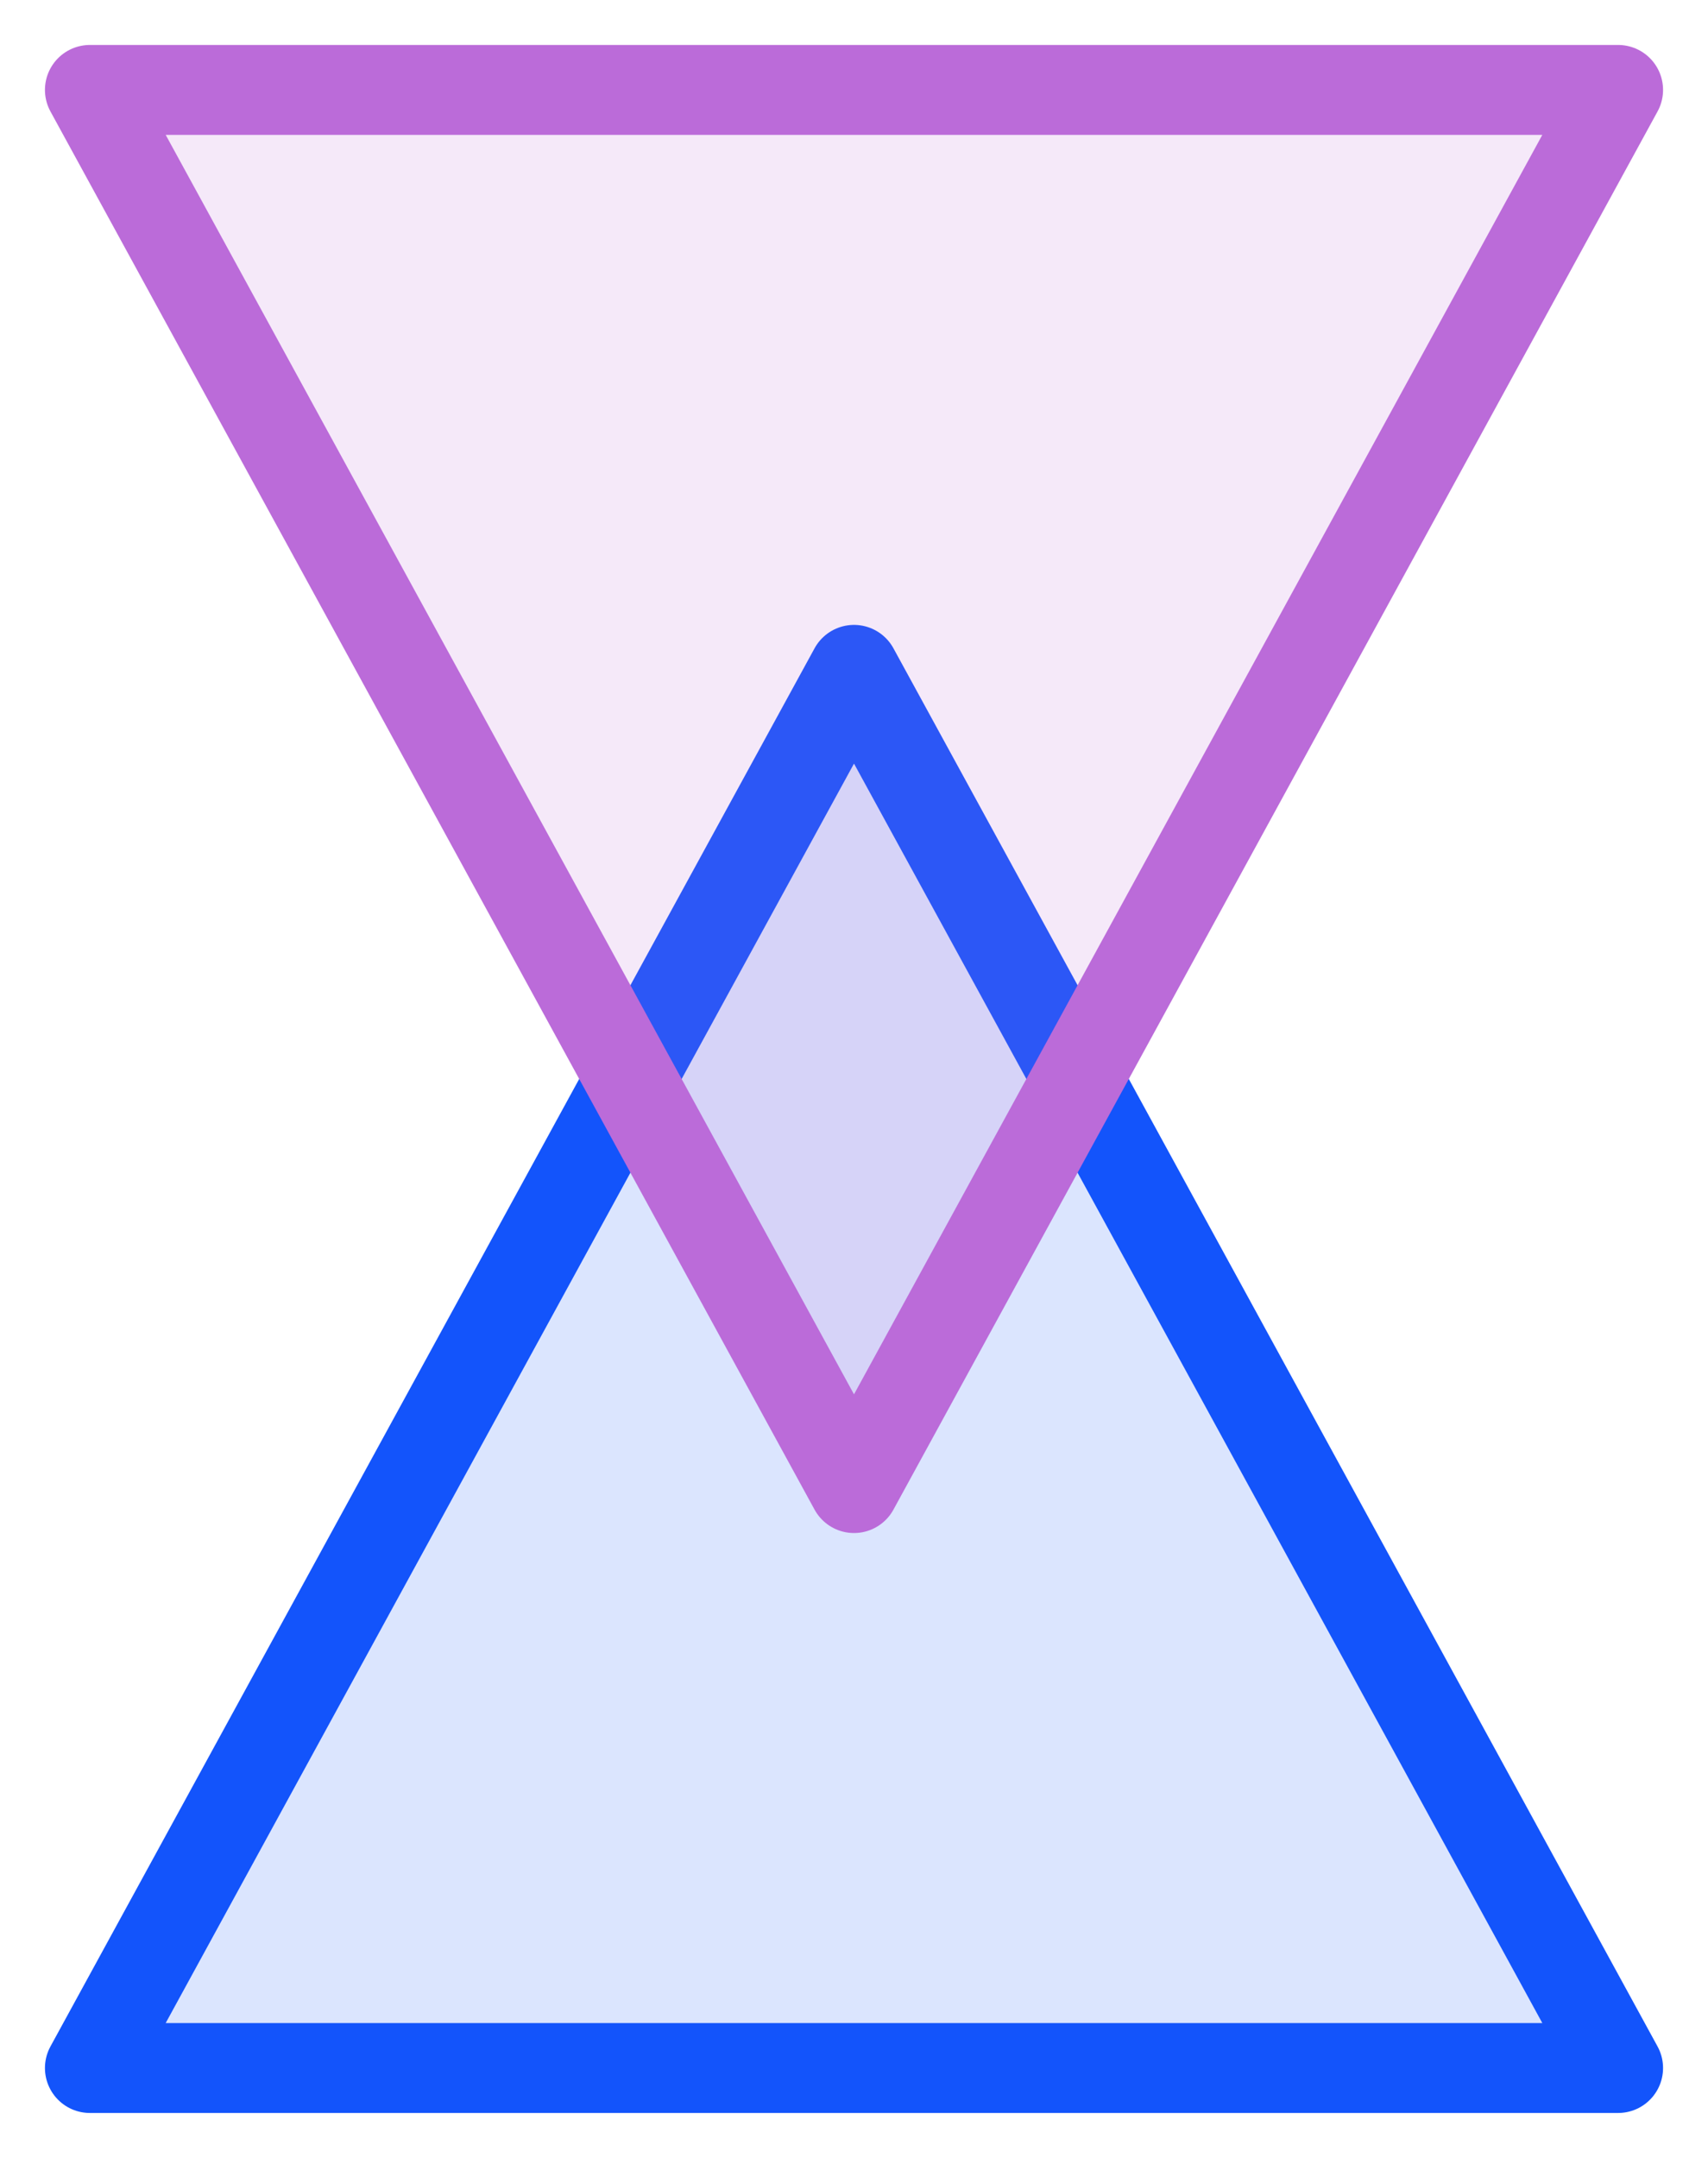
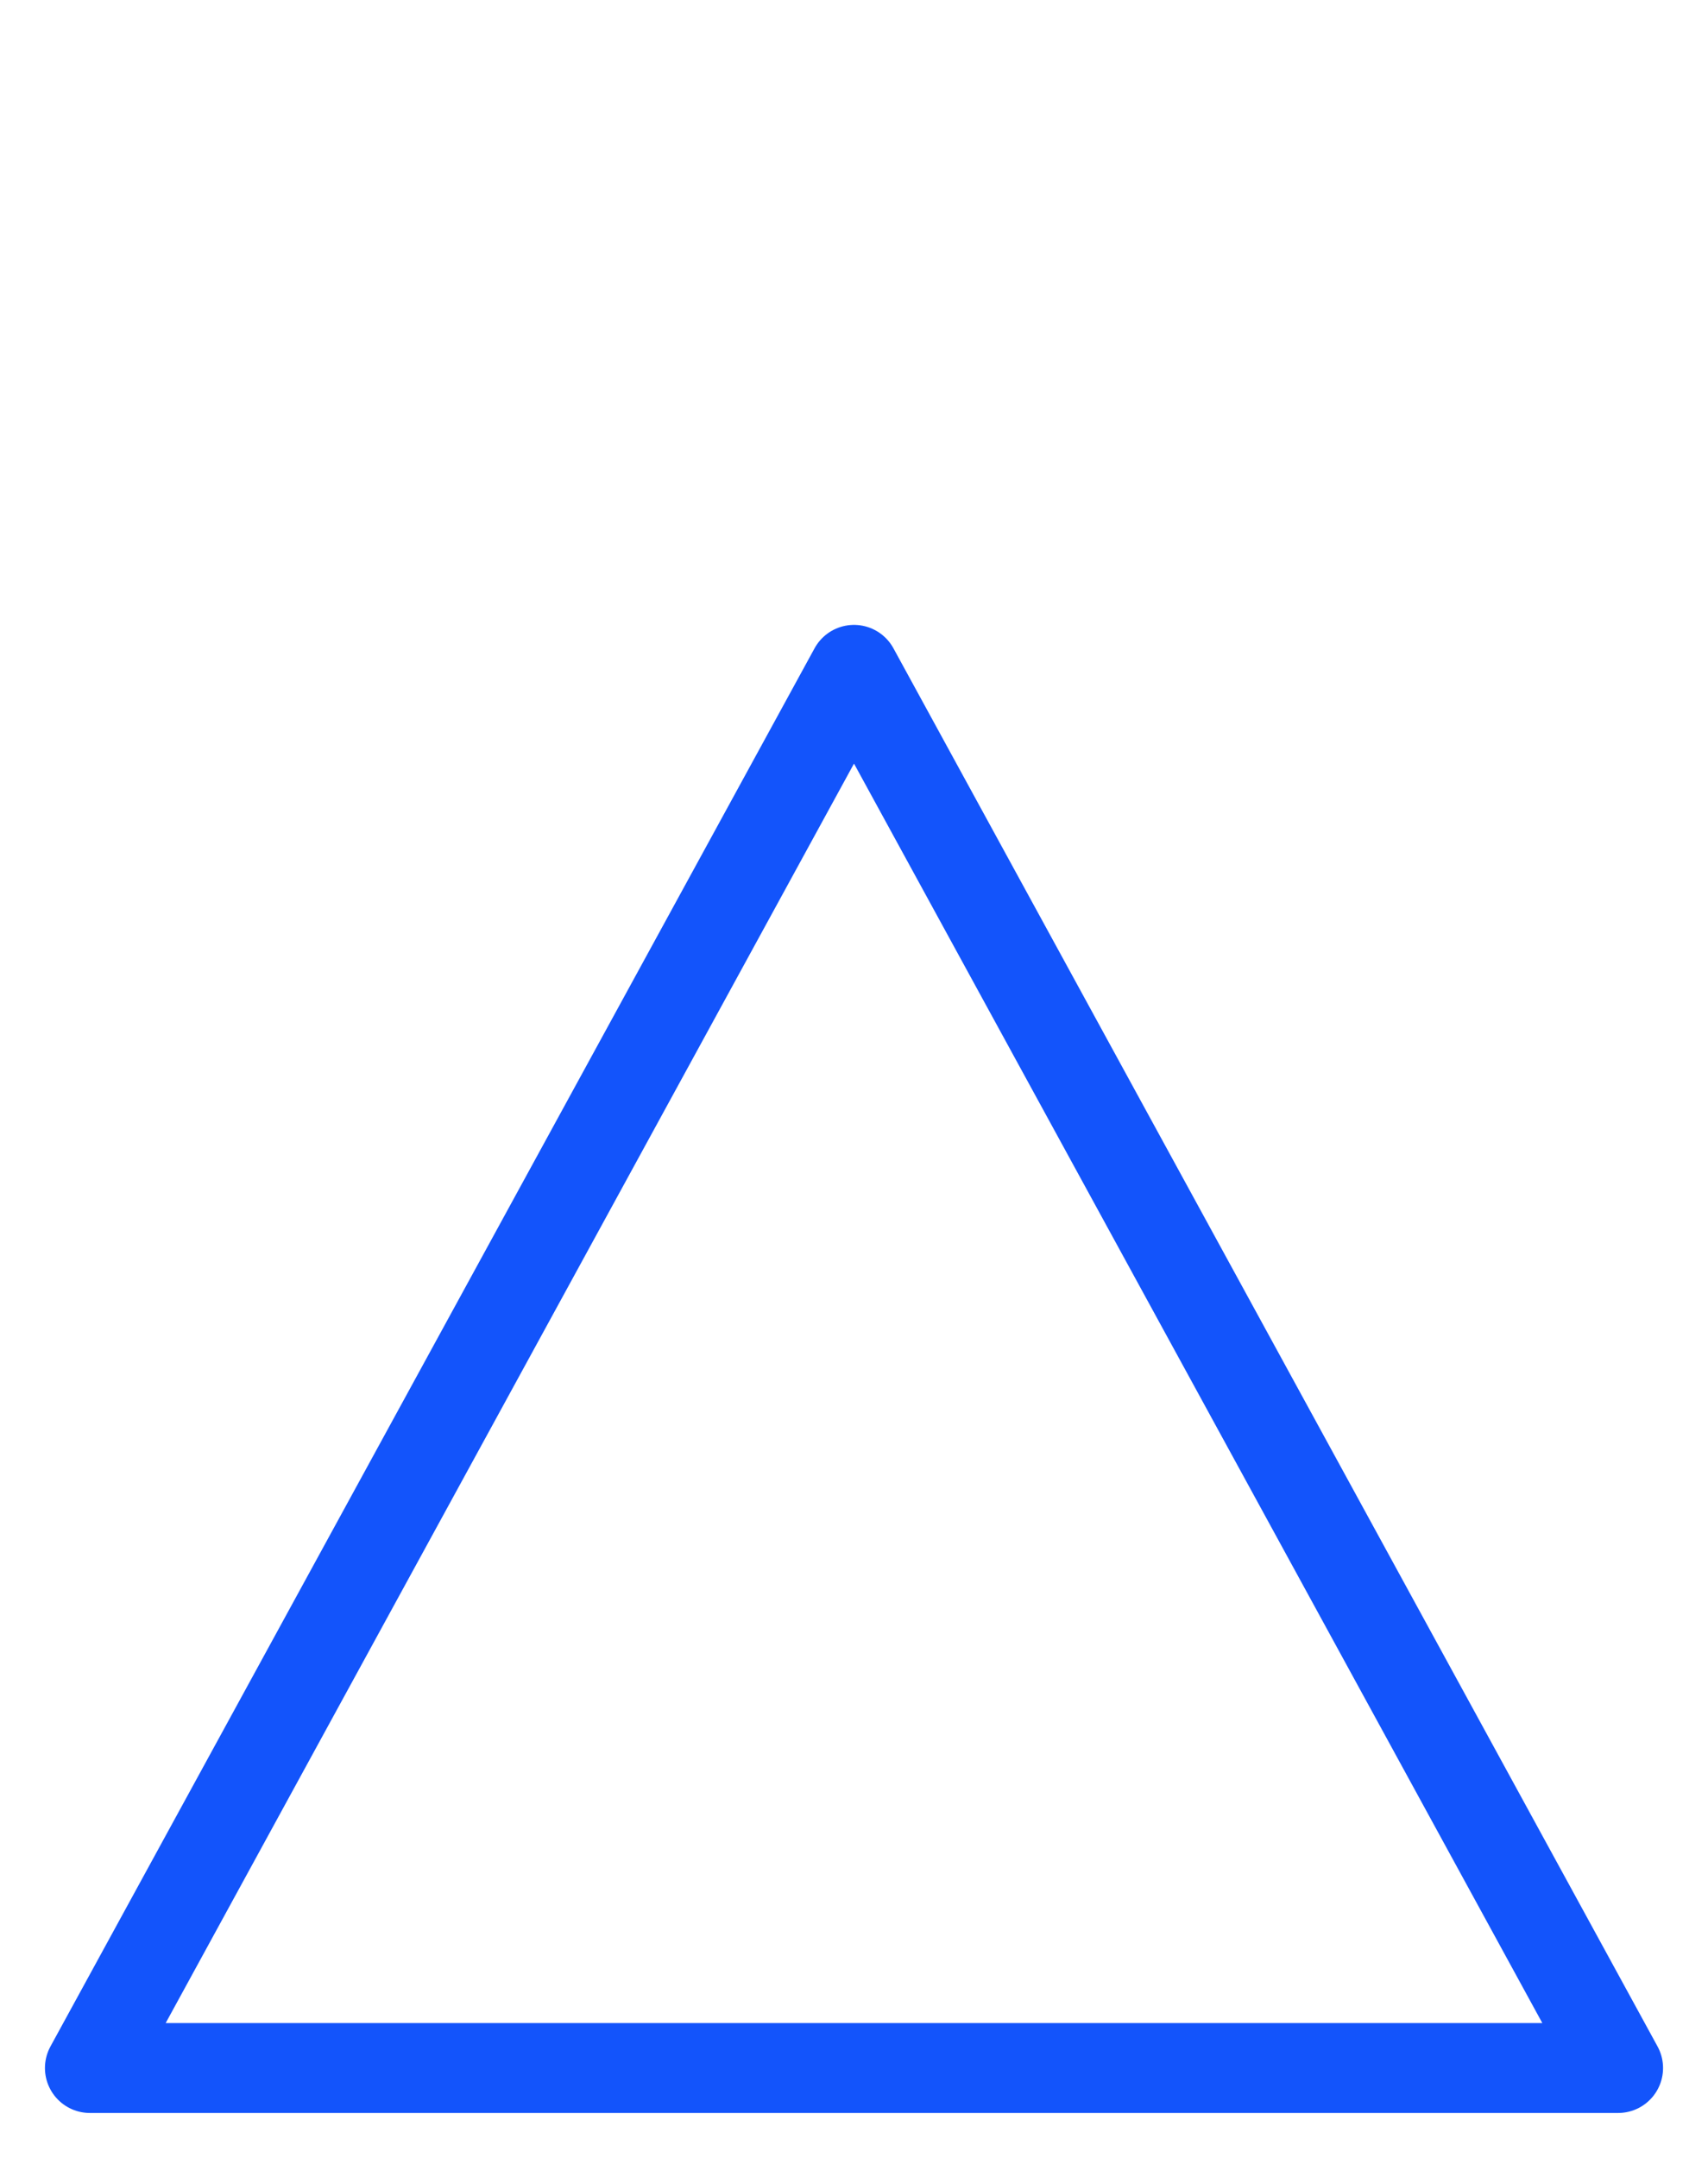
<svg xmlns="http://www.w3.org/2000/svg" version="1.1" id="Layer_1" x="0px" y="0px" width="38px" height="48px" viewBox="0 0 38 48" style="enable-background:new 0 0 38 48;" xml:space="preserve">
  <style type="text/css">
	.st0{fill:#1354FB;fill-opacity:0.15;}
	.st1{fill:none;stroke:#1354FB;stroke-width:2;stroke-linecap:round;stroke-linejoin:round;}
	.st2{fill:#BB6BD9;fill-opacity:0.15;stroke:#BB6BD9;stroke-width:2;stroke-linecap:round;stroke-linejoin:round;}
</style>
  <g>
-     <path class="st0" d="M19,14.9L36,46H2L19,14.9z" />
    <path class="st1" d="M19,14.9L36,46H2L19,14.9z" />
  </g>
-   <path class="st2" d="M19,33.1L2,2l34,0L19,33.1z" />
</svg>